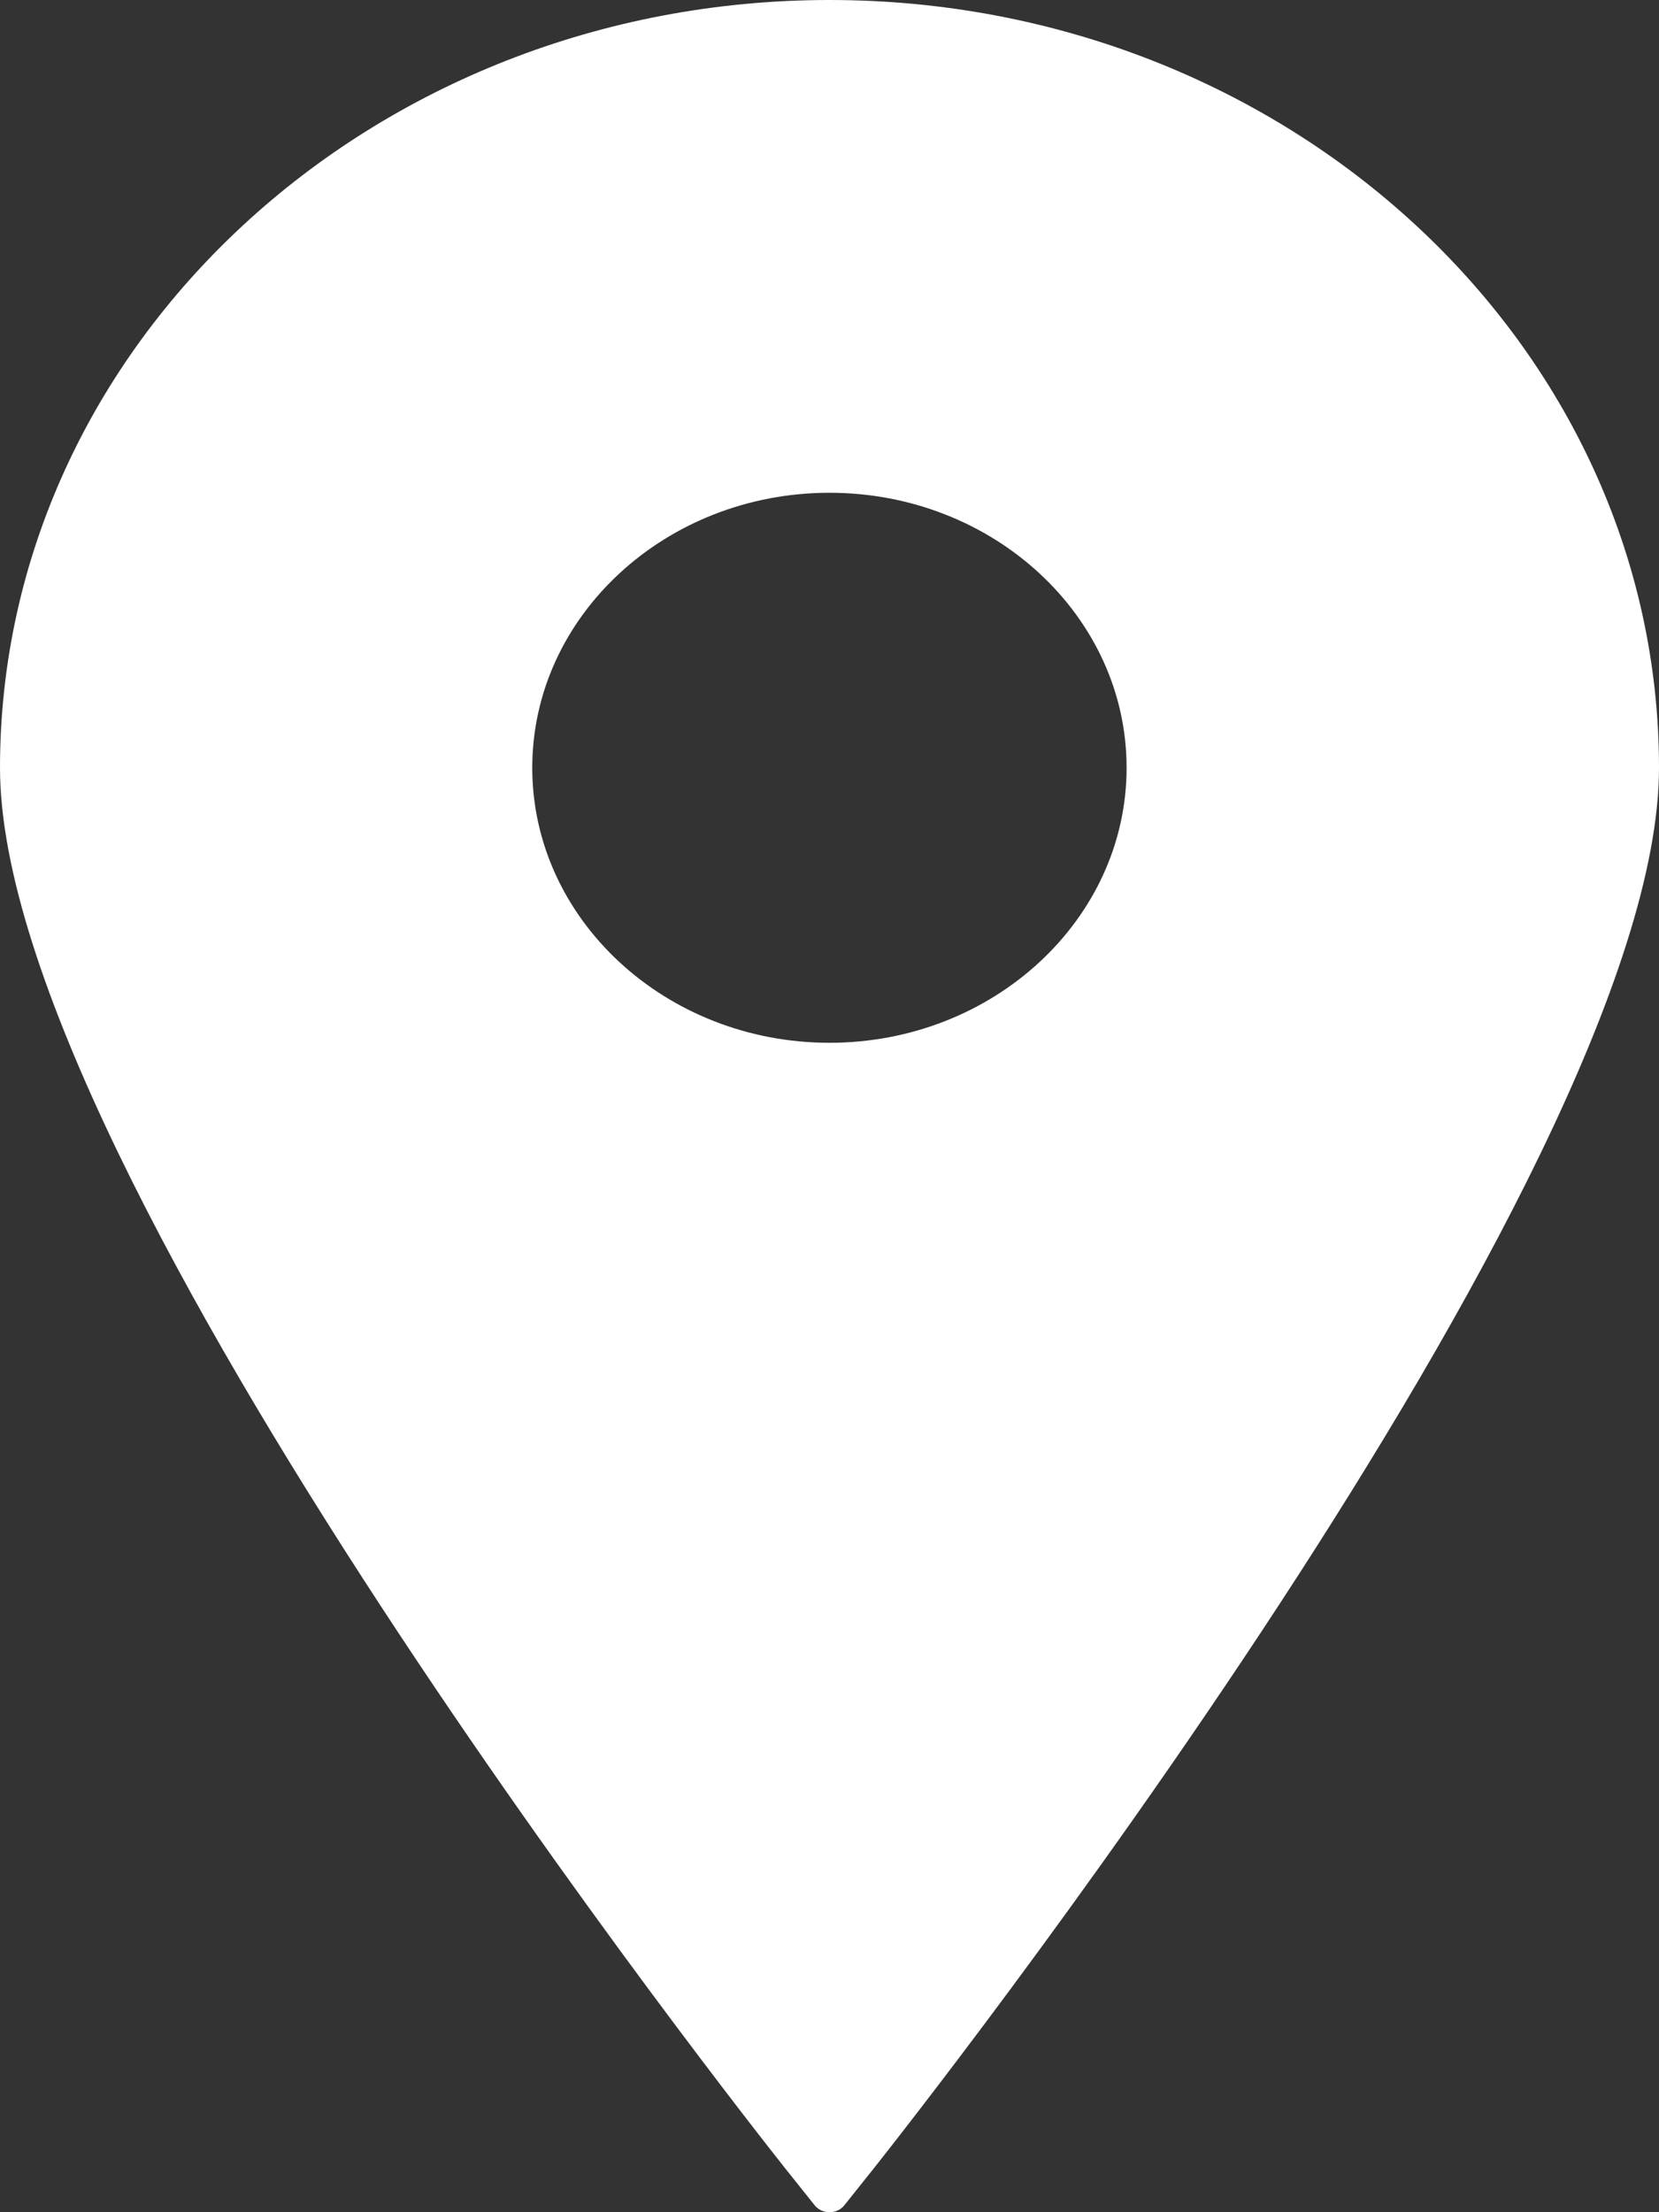
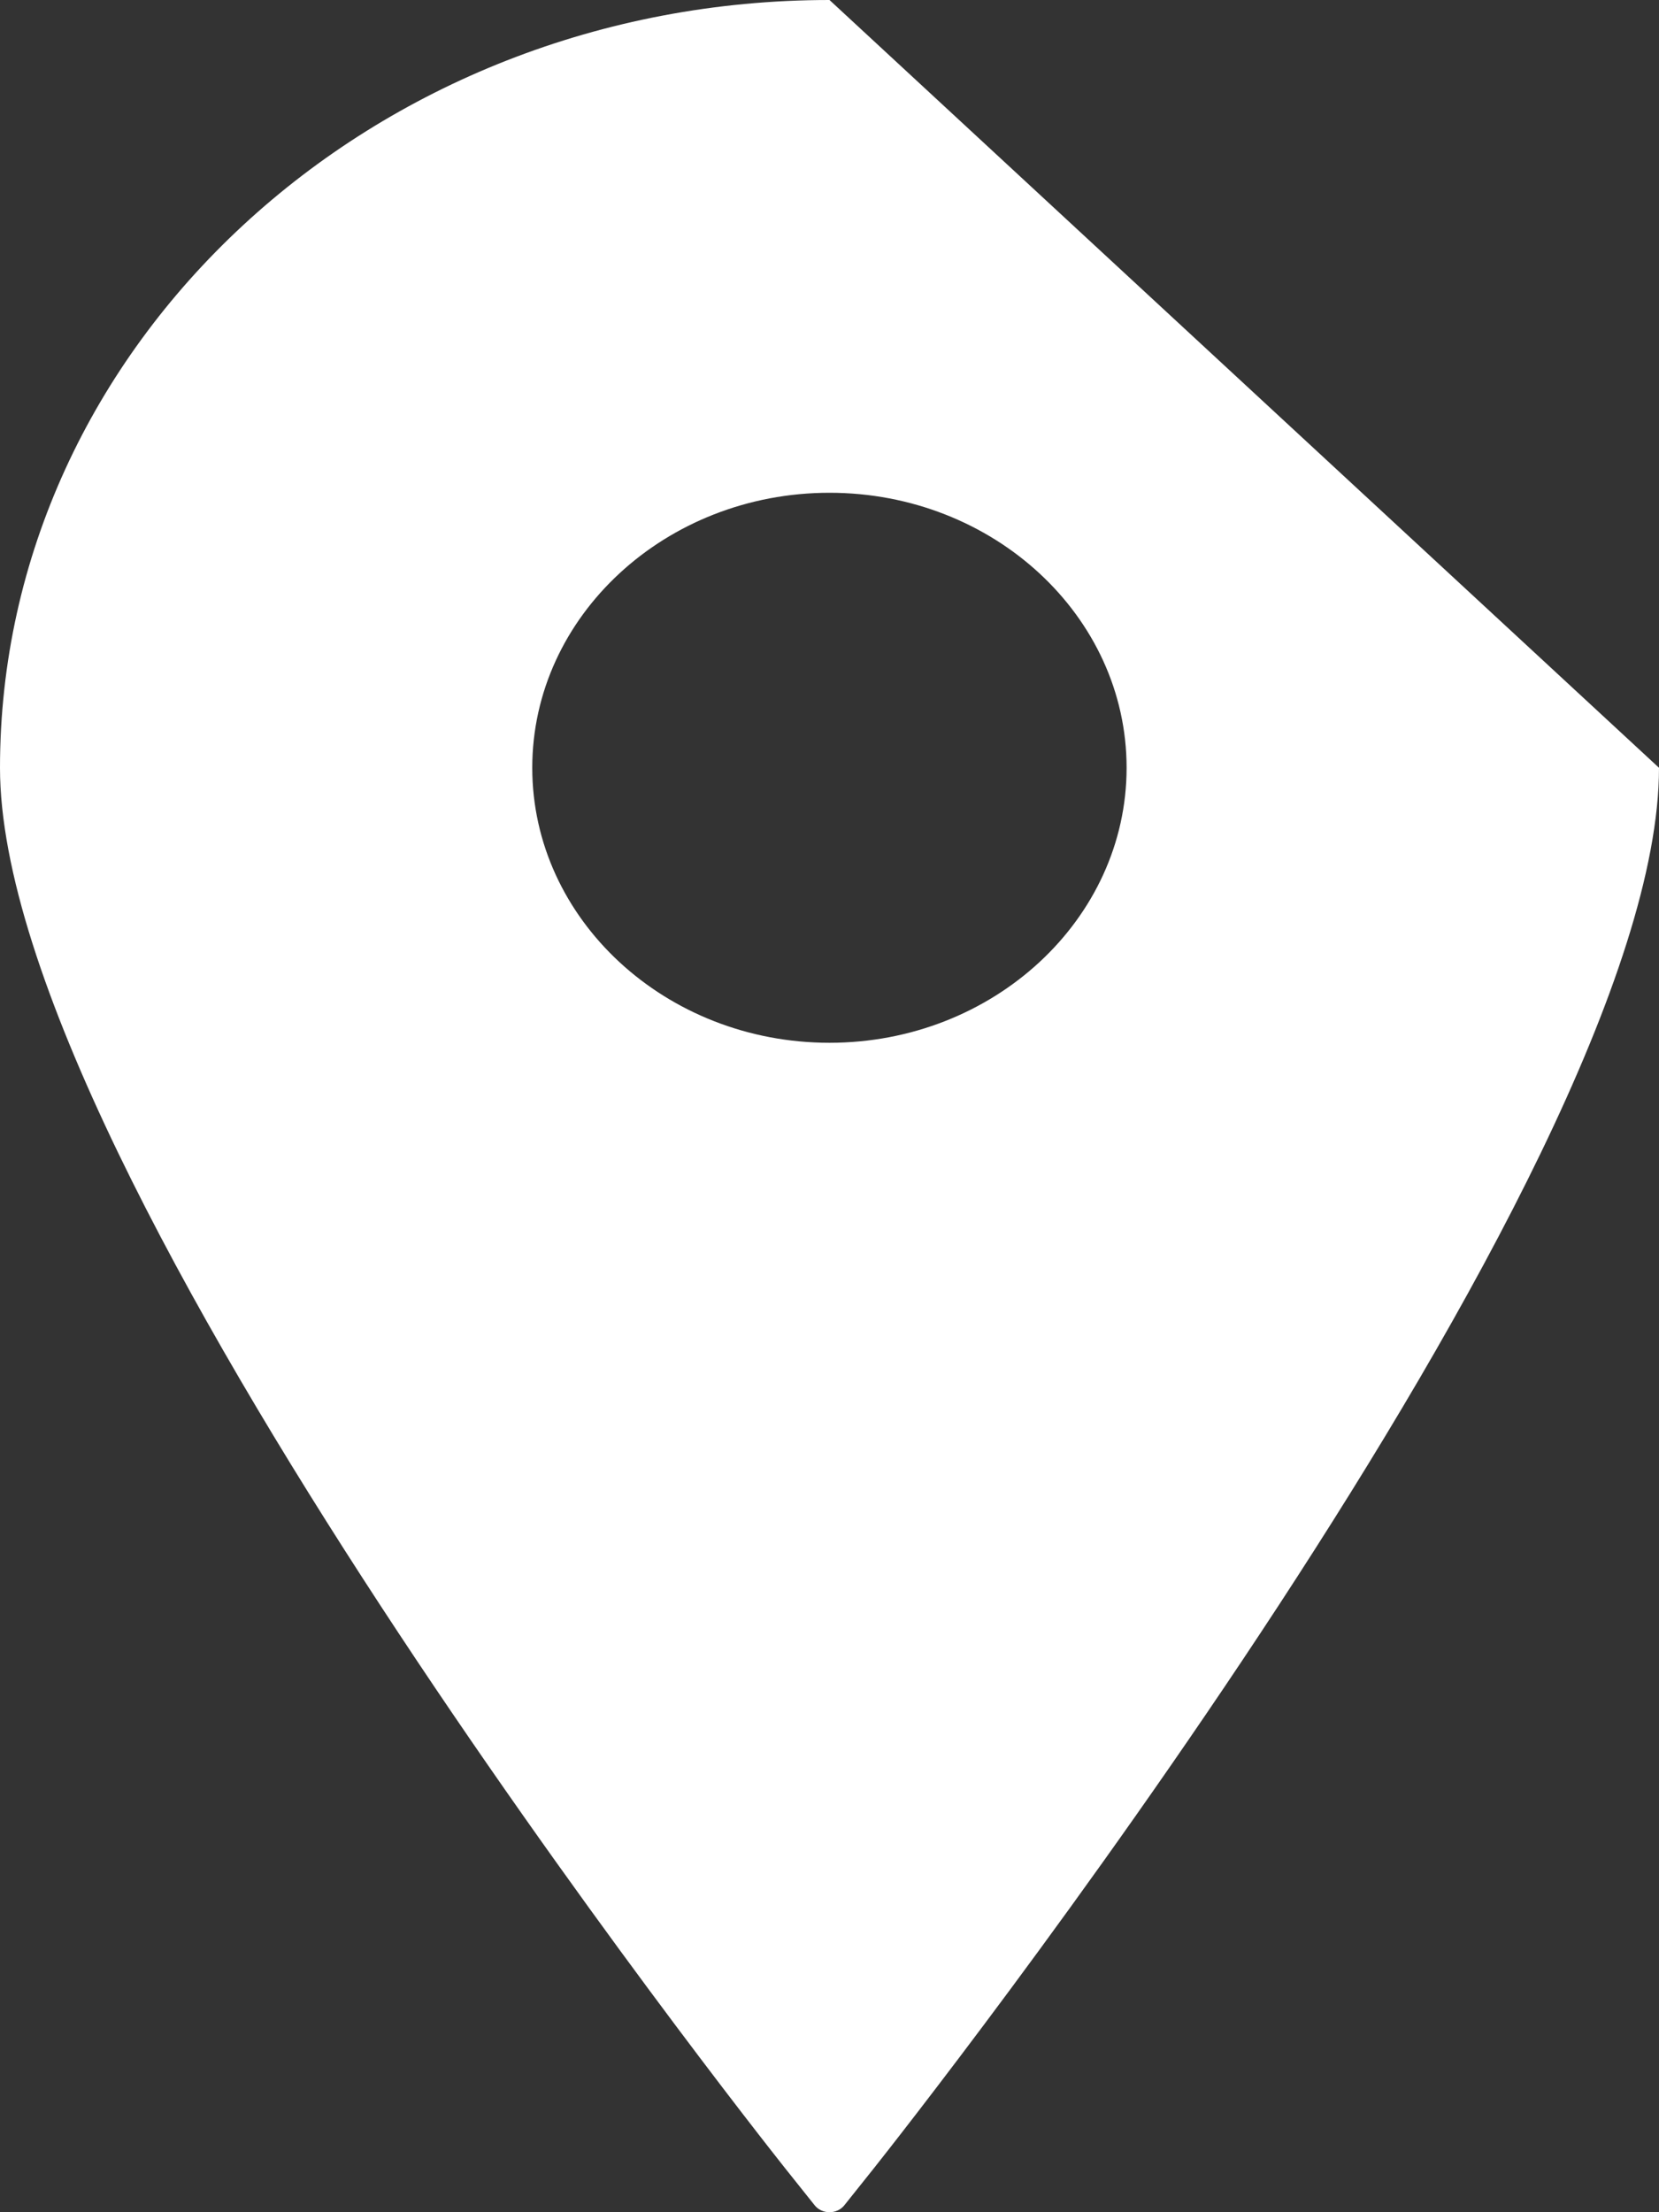
<svg xmlns="http://www.w3.org/2000/svg" width="12" height="16" viewBox="0 0 12 16" fill="none">
  <rect x="0" y="0" width="12" height="16" fill="#333333" stroke="none" />
-   <path d="M6 0C2.691 0 0 2.491 0 5.553C0 8.5 5.444 15.385 5.675 15.677L5.892 15.949C5.917 15.981 5.957 16 6 16C6.043 16 6.083 15.981 6.108 15.949L6.325 15.677C6.556 15.385 12 8.5 12 5.553C12 2.491 9.308 0 6 0ZM6 3.564C7.185 3.564 8.149 4.456 8.149 5.553C8.149 6.649 7.185 7.542 6 7.542C4.815 7.542 3.85 6.649 3.85 5.553C3.85 4.456 4.815 3.564 6 3.564Z" fill="white" />
+   <path d="M6 0C2.691 0 0 2.491 0 5.553C0 8.5 5.444 15.385 5.675 15.677L5.892 15.949C5.917 15.981 5.957 16 6 16C6.043 16 6.083 15.981 6.108 15.949L6.325 15.677C6.556 15.385 12 8.5 12 5.553ZM6 3.564C7.185 3.564 8.149 4.456 8.149 5.553C8.149 6.649 7.185 7.542 6 7.542C4.815 7.542 3.85 6.649 3.85 5.553C3.85 4.456 4.815 3.564 6 3.564Z" fill="white" />
</svg>